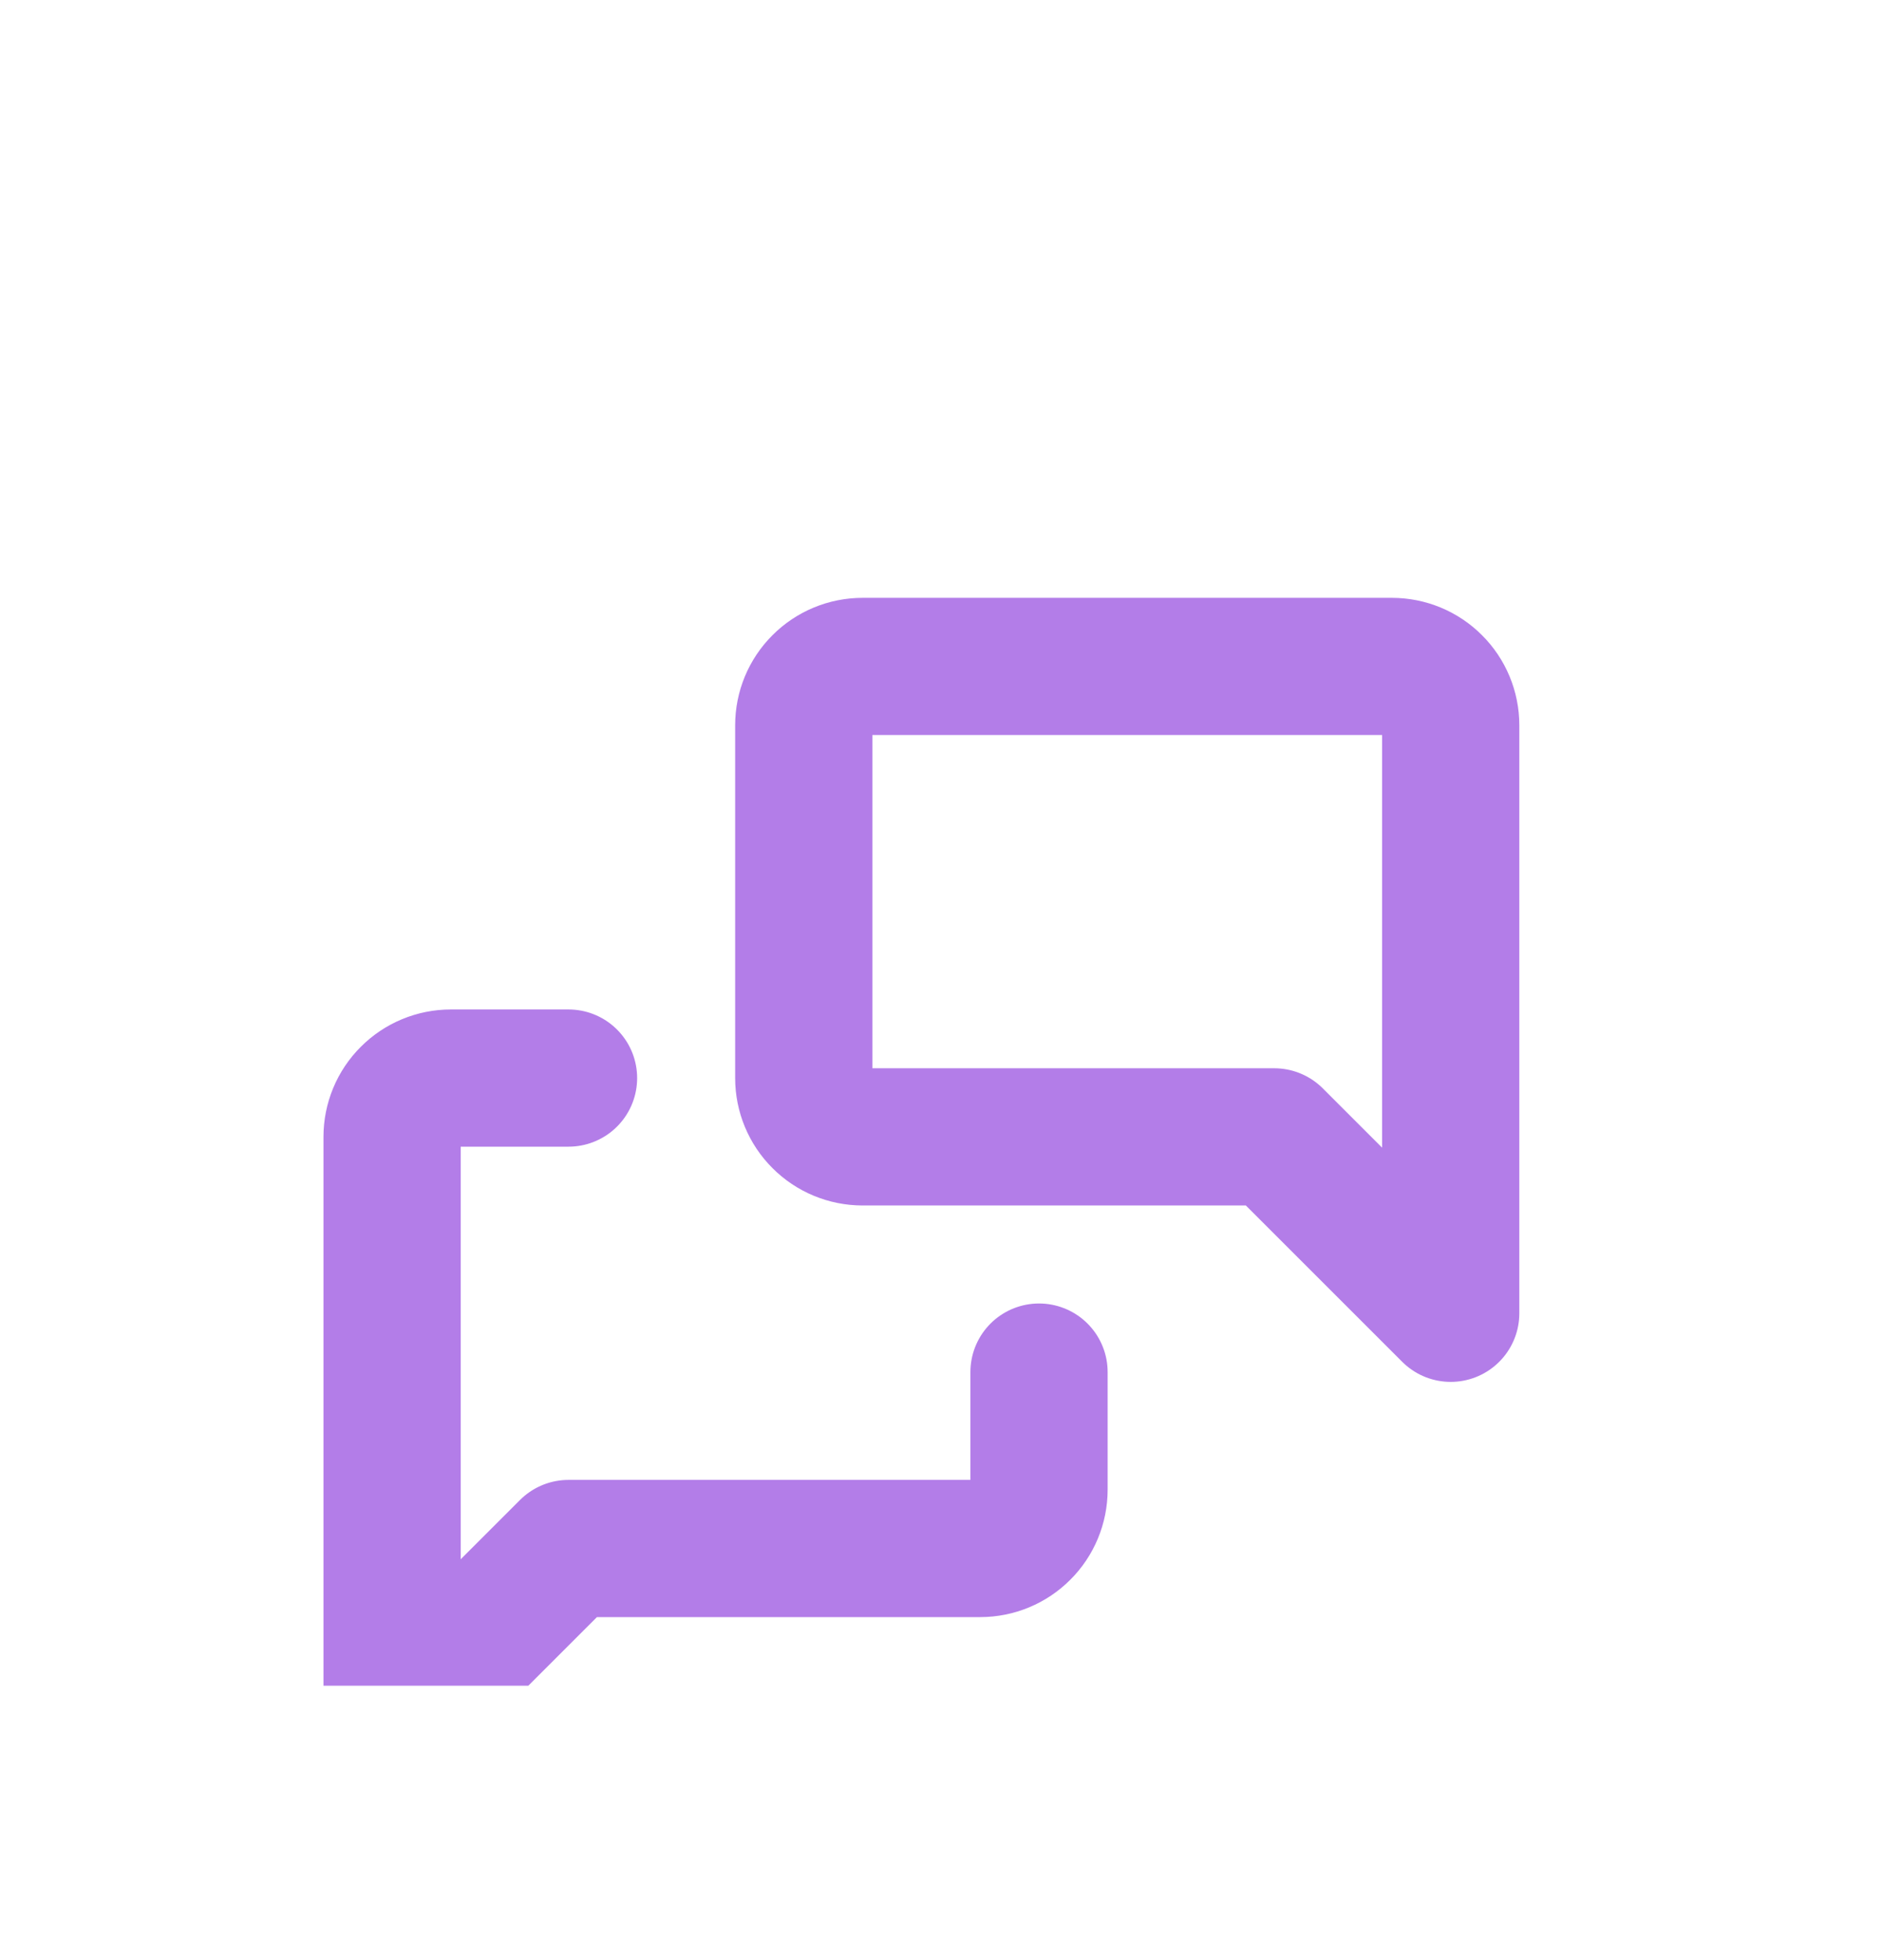
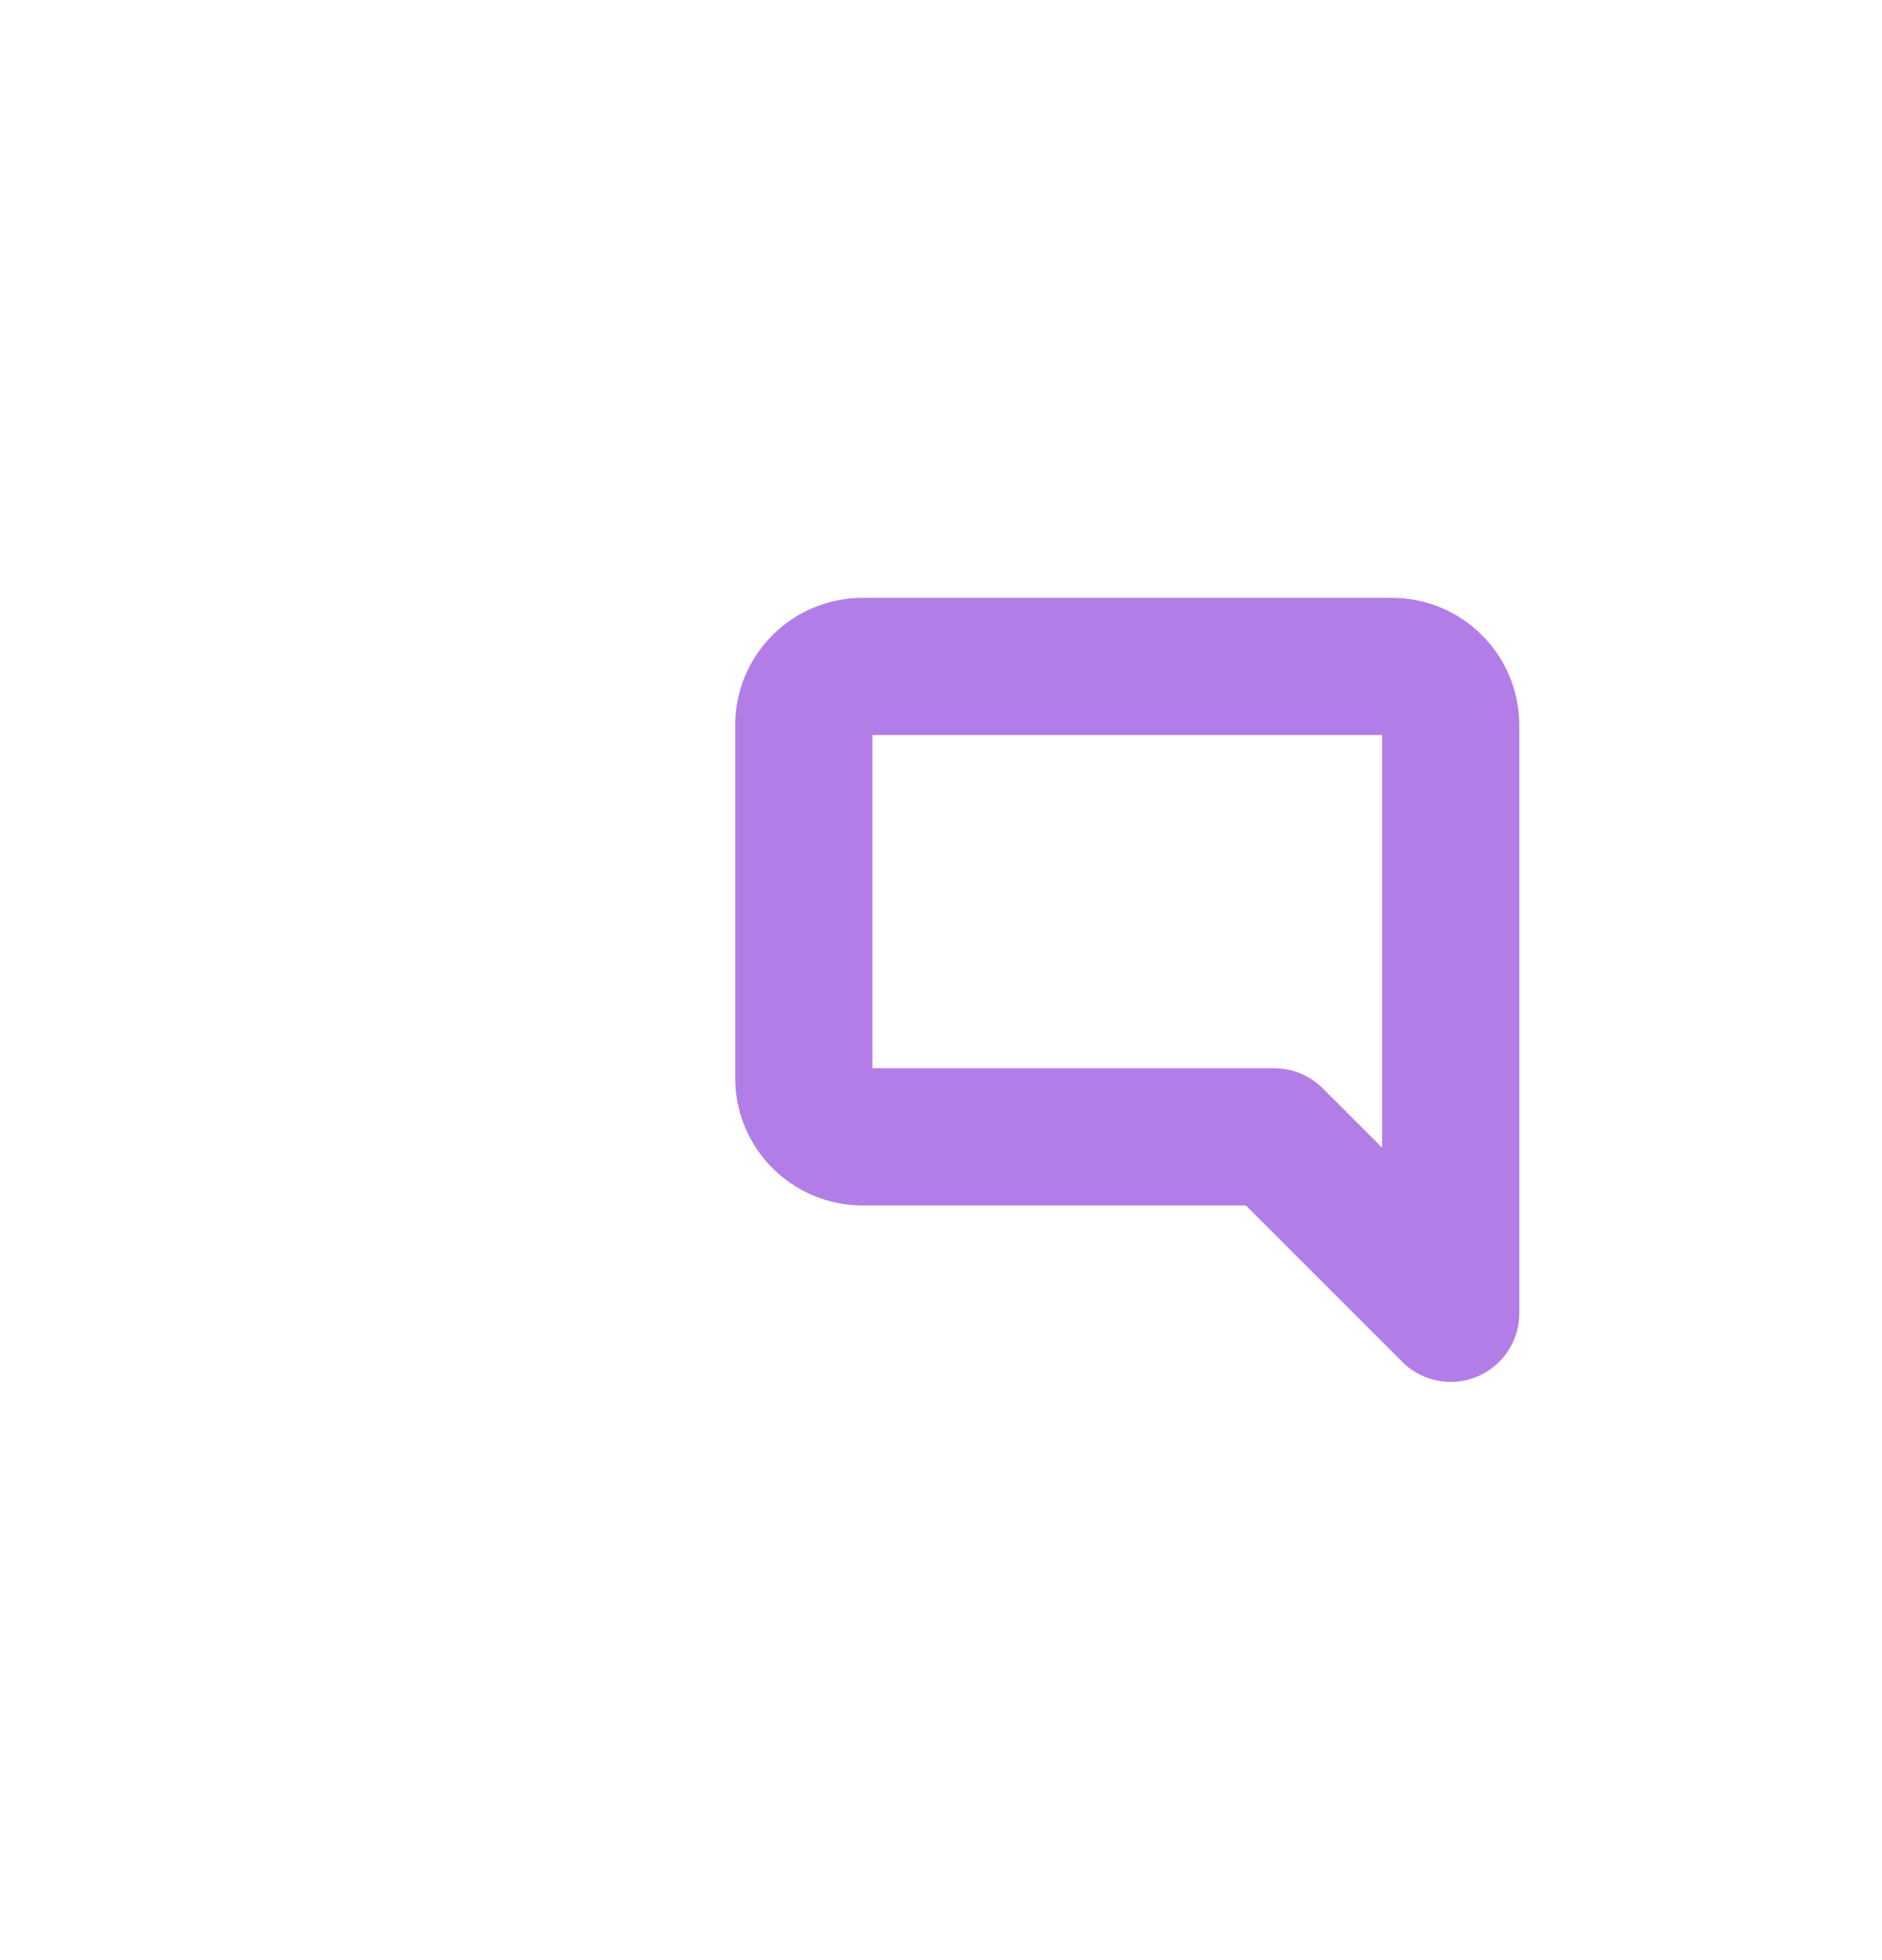
<svg xmlns="http://www.w3.org/2000/svg" width="24" height="25" viewBox="0 0 24 25" fill="none">
  <g clip-path="url(#clip0_2282_3223)">
    <path d="M18.5 16.75L16.25 14.5H11C10.801 14.5 10.61 14.421 10.47 14.28C10.329 14.14 10.25 13.949 10.25 13.75V9.25C10.25 9.051 10.329 8.86 10.47 8.72C10.61 8.579 10.801 8.5 11 8.5H17.75C17.949 8.5 18.14 8.579 18.28 8.72C18.421 8.86 18.5 9.051 18.5 9.25V16.75Z" stroke="#B37DE8" stroke-width="1.75" stroke-linecap="round" stroke-linejoin="round" />
-     <path d="M13.25 17.5V19C13.25 19.199 13.171 19.39 13.03 19.53C12.89 19.671 12.699 19.75 12.5 19.75H7.25L5 22V14.5C5 14.301 5.079 14.11 5.22 13.97C5.36 13.829 5.551 13.75 5.75 13.75H7.25" stroke="#B37DE8" stroke-width="1.75" stroke-linecap="round" stroke-linejoin="round" />
  </g>
  <defs>
    <clipPath id="clip0_2282_3223">
      <rect width="18" height="18" fill="white" transform="translate(3 3.5)" />
    </clipPath>
  </defs>
</svg>